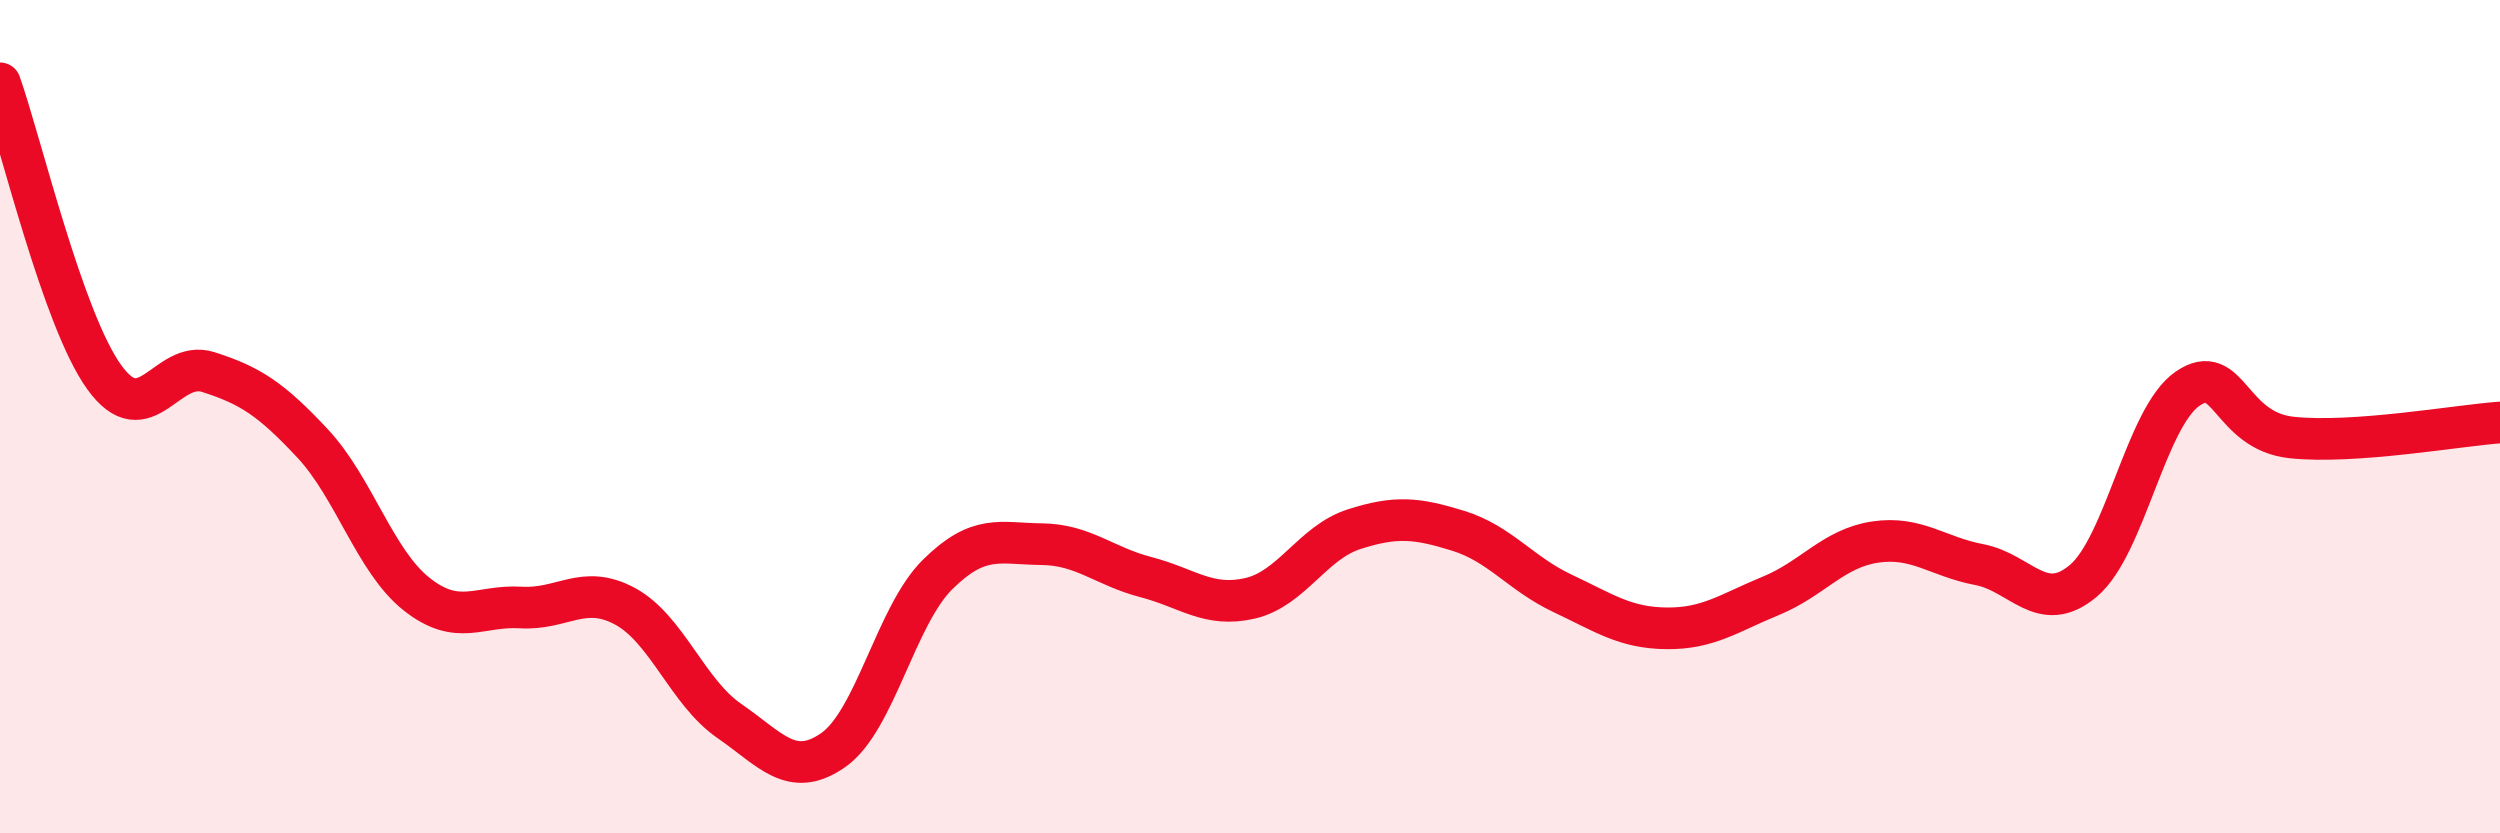
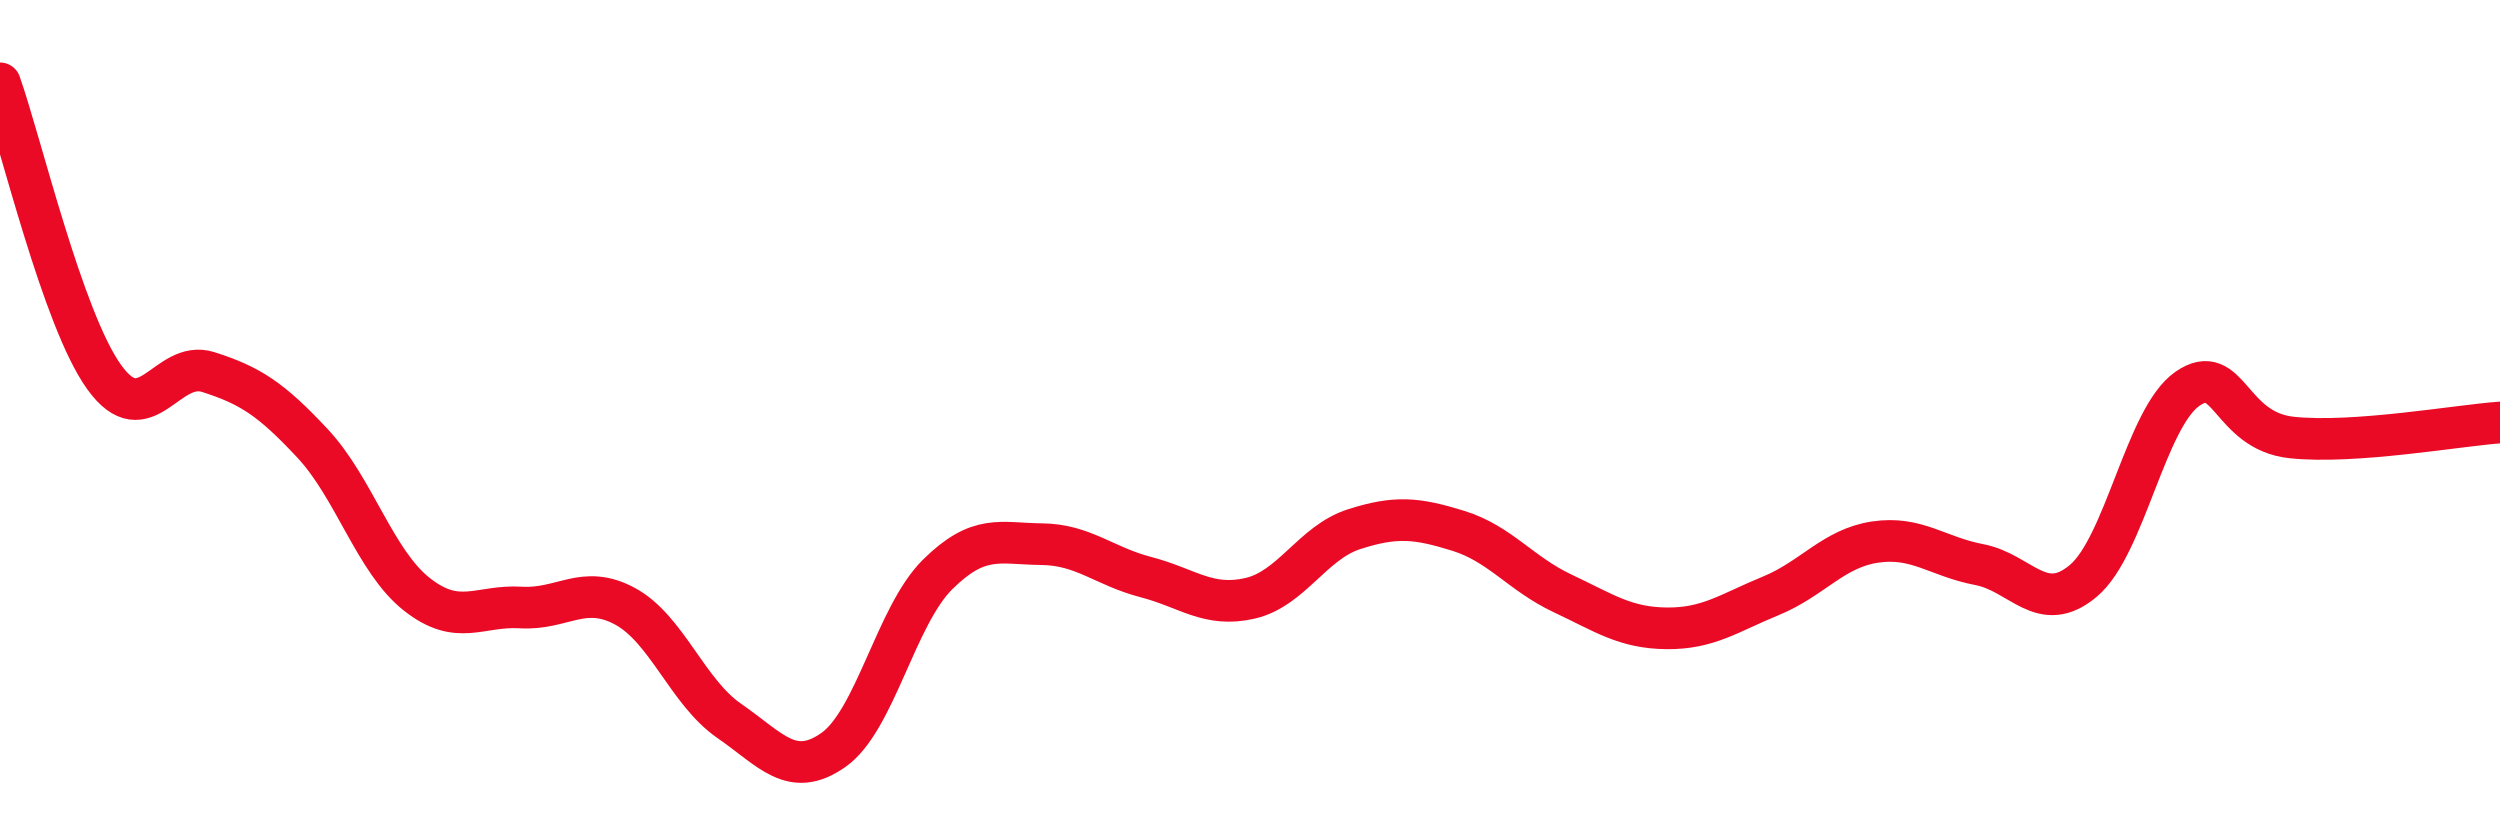
<svg xmlns="http://www.w3.org/2000/svg" width="60" height="20" viewBox="0 0 60 20">
-   <path d="M 0,2 C 0.5,3.41 1.5,7.66 2.5,9.05 C 3.5,10.44 4,8.61 5,8.93 C 6,9.25 6.5,9.57 7.5,10.64 C 8.5,11.71 9,13.47 10,14.26 C 11,15.05 11.5,14.52 12.5,14.58 C 13.5,14.64 14,14.01 15,14.55 C 16,15.09 16.5,16.61 17.5,17.3 C 18.5,17.99 19,18.7 20,18 C 21,17.3 21.5,14.78 22.5,13.79 C 23.5,12.8 24,13.05 25,13.06 C 26,13.07 26.5,13.59 27.5,13.85 C 28.5,14.11 29,14.59 30,14.36 C 31,14.13 31.5,13.02 32.5,12.7 C 33.5,12.38 34,12.43 35,12.74 C 36,13.05 36.5,13.77 37.5,14.24 C 38.5,14.71 39,15.07 40,15.08 C 41,15.09 41.5,14.71 42.5,14.3 C 43.5,13.89 44,13.16 45,13.01 C 46,12.86 46.5,13.36 47.5,13.55 C 48.5,13.74 49,14.78 50,13.94 C 51,13.1 51.5,10.02 52.5,9.33 C 53.5,8.64 53.5,10.34 55,10.5 C 56.5,10.66 59,10.21 60,10.14L60 20L0 20Z" fill="#EB0A25" opacity="0.1" stroke-linecap="round" stroke-linejoin="round" />
  <path d="M 0,2 C 0.5,3.41 1.5,7.66 2.5,9.05 C 3.5,10.44 4,8.61 5,8.93 C 6,9.25 6.5,9.57 7.5,10.64 C 8.5,11.71 9,13.47 10,14.26 C 11,15.05 11.5,14.52 12.5,14.58 C 13.5,14.64 14,14.01 15,14.55 C 16,15.09 16.5,16.61 17.5,17.3 C 18.5,17.99 19,18.7 20,18 C 21,17.3 21.5,14.78 22.5,13.79 C 23.5,12.8 24,13.05 25,13.06 C 26,13.07 26.5,13.59 27.5,13.85 C 28.5,14.11 29,14.59 30,14.36 C 31,14.13 31.5,13.02 32.5,12.7 C 33.5,12.38 34,12.43 35,12.74 C 36,13.05 36.5,13.77 37.5,14.24 C 38.5,14.71 39,15.07 40,15.08 C 41,15.09 41.5,14.71 42.5,14.3 C 43.5,13.89 44,13.16 45,13.01 C 46,12.86 46.5,13.36 47.5,13.55 C 48.5,13.74 49,14.78 50,13.94 C 51,13.1 51.5,10.02 52.5,9.33 C 53.5,8.64 53.5,10.34 55,10.5 C 56.5,10.66 59,10.21 60,10.14" stroke="#EB0A25" stroke-width="1" fill="none" stroke-linecap="round" stroke-linejoin="round" />
</svg>